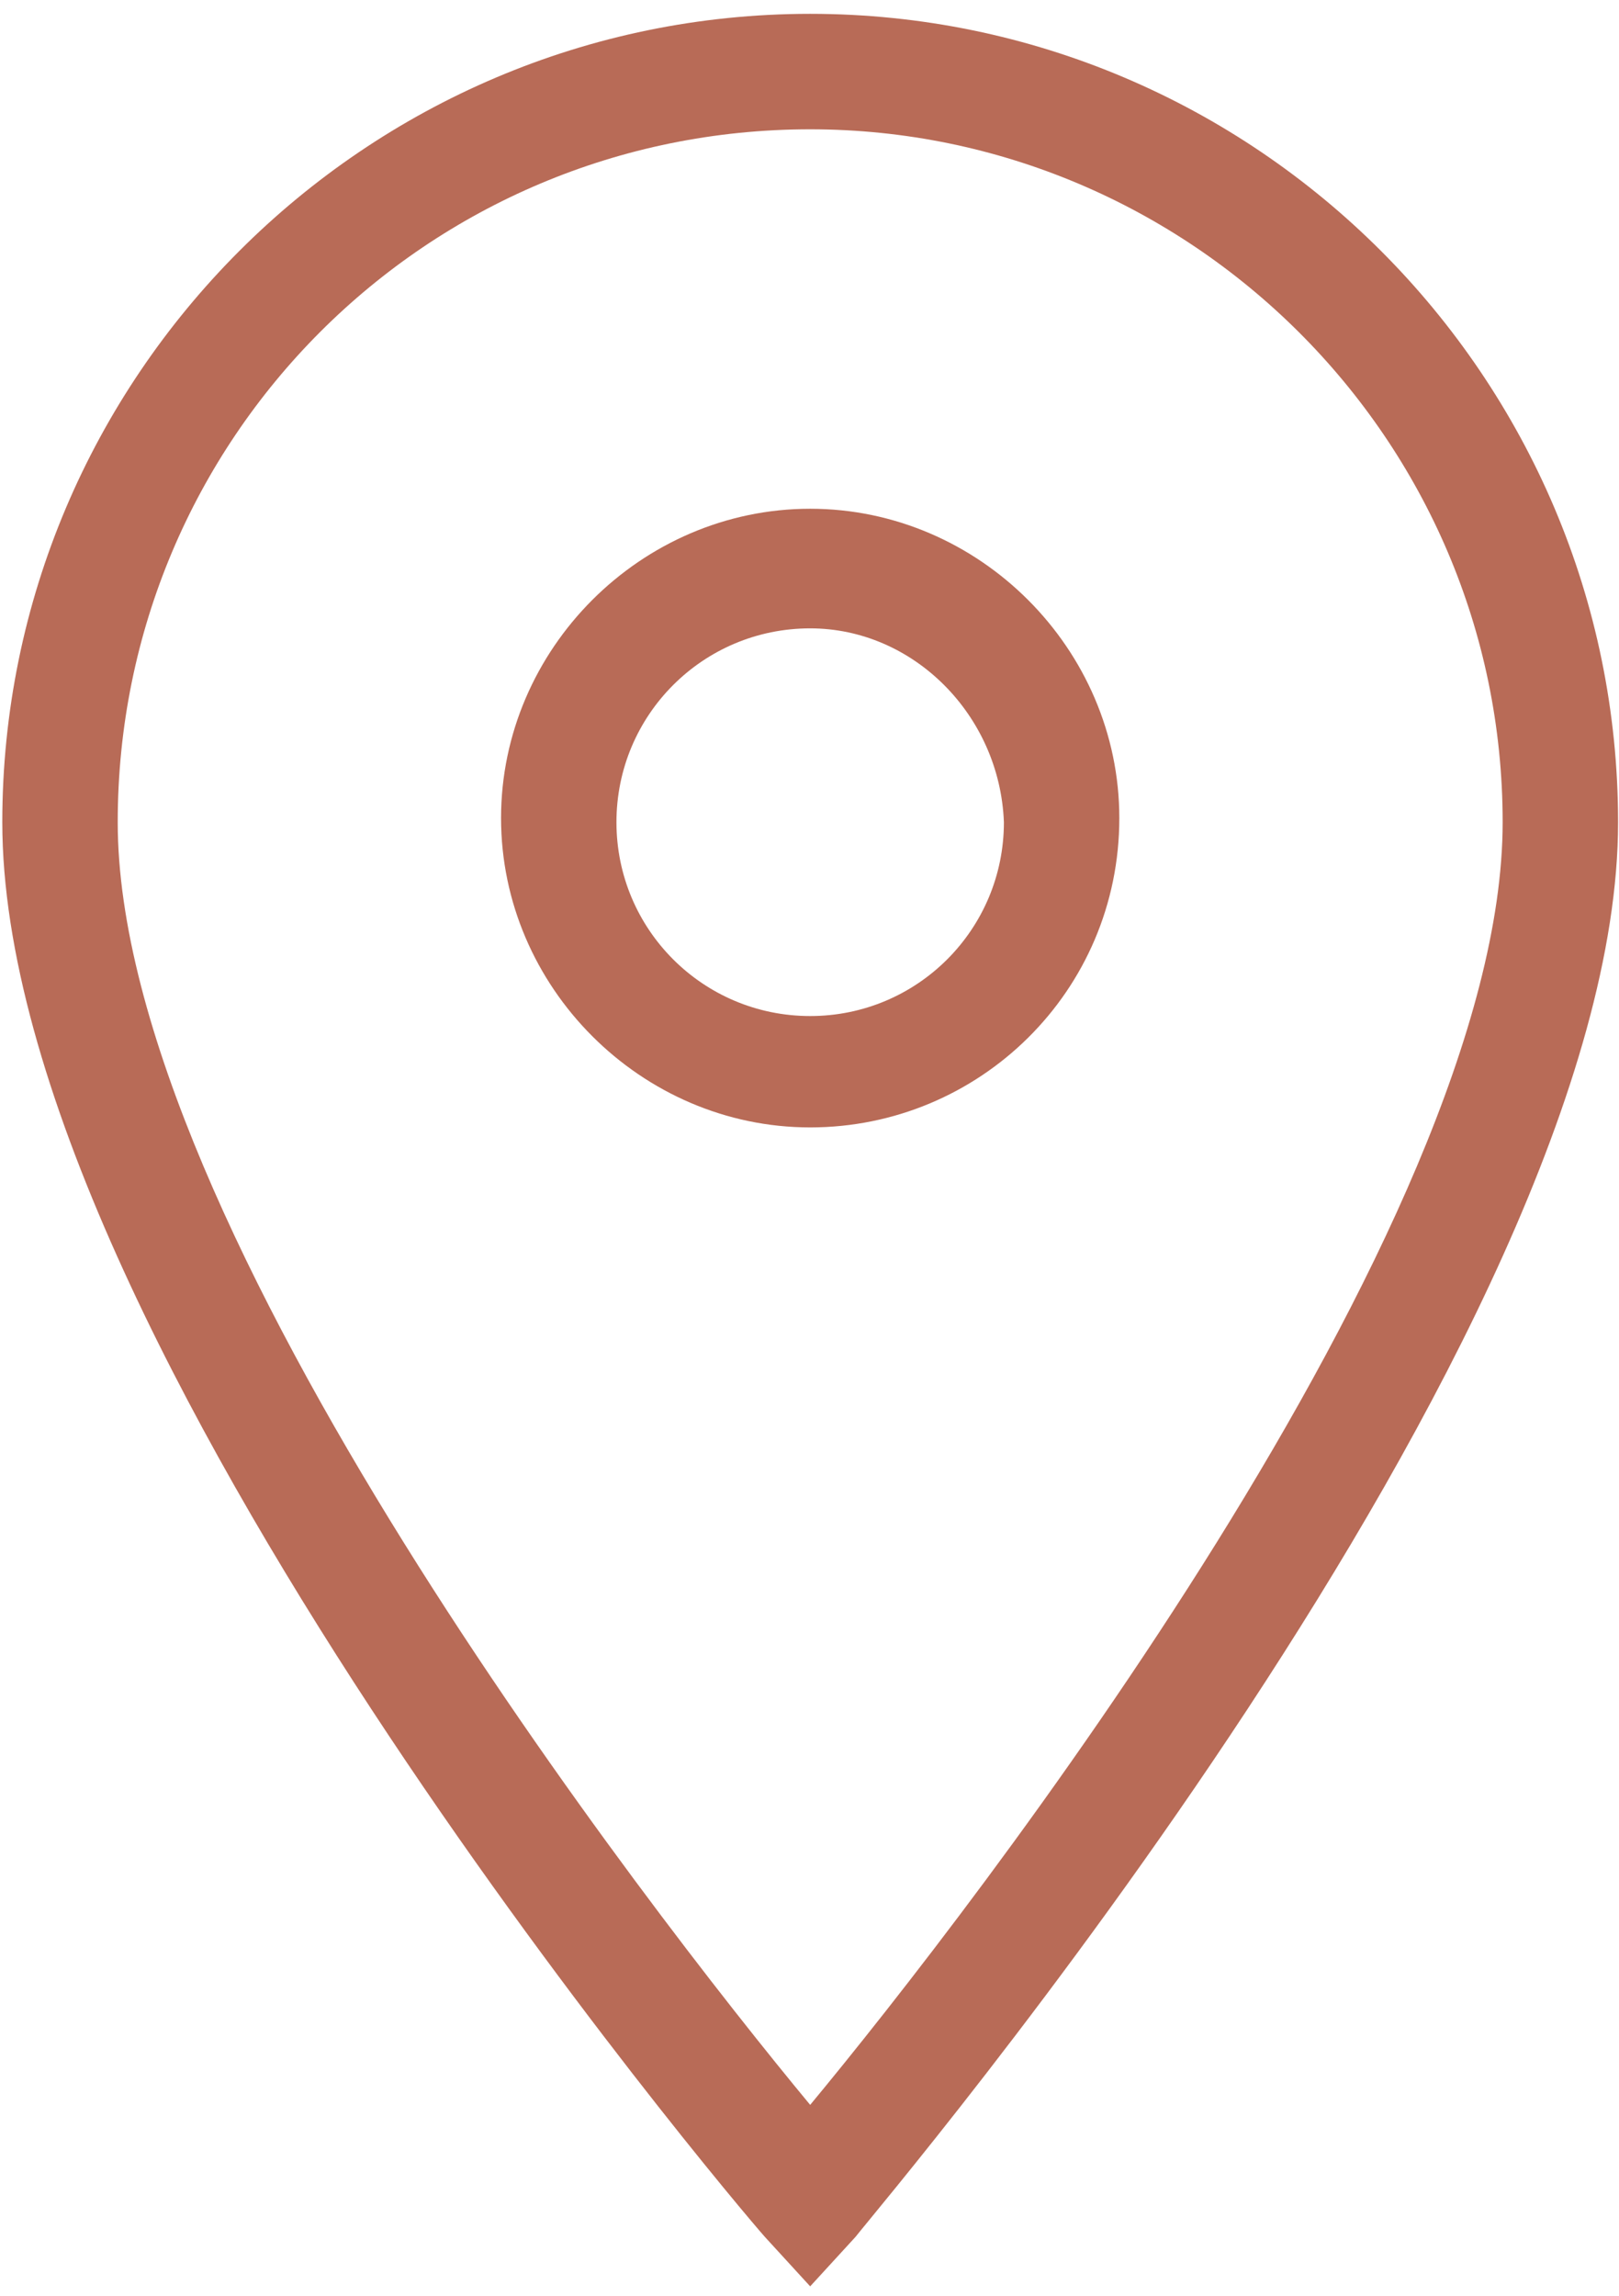
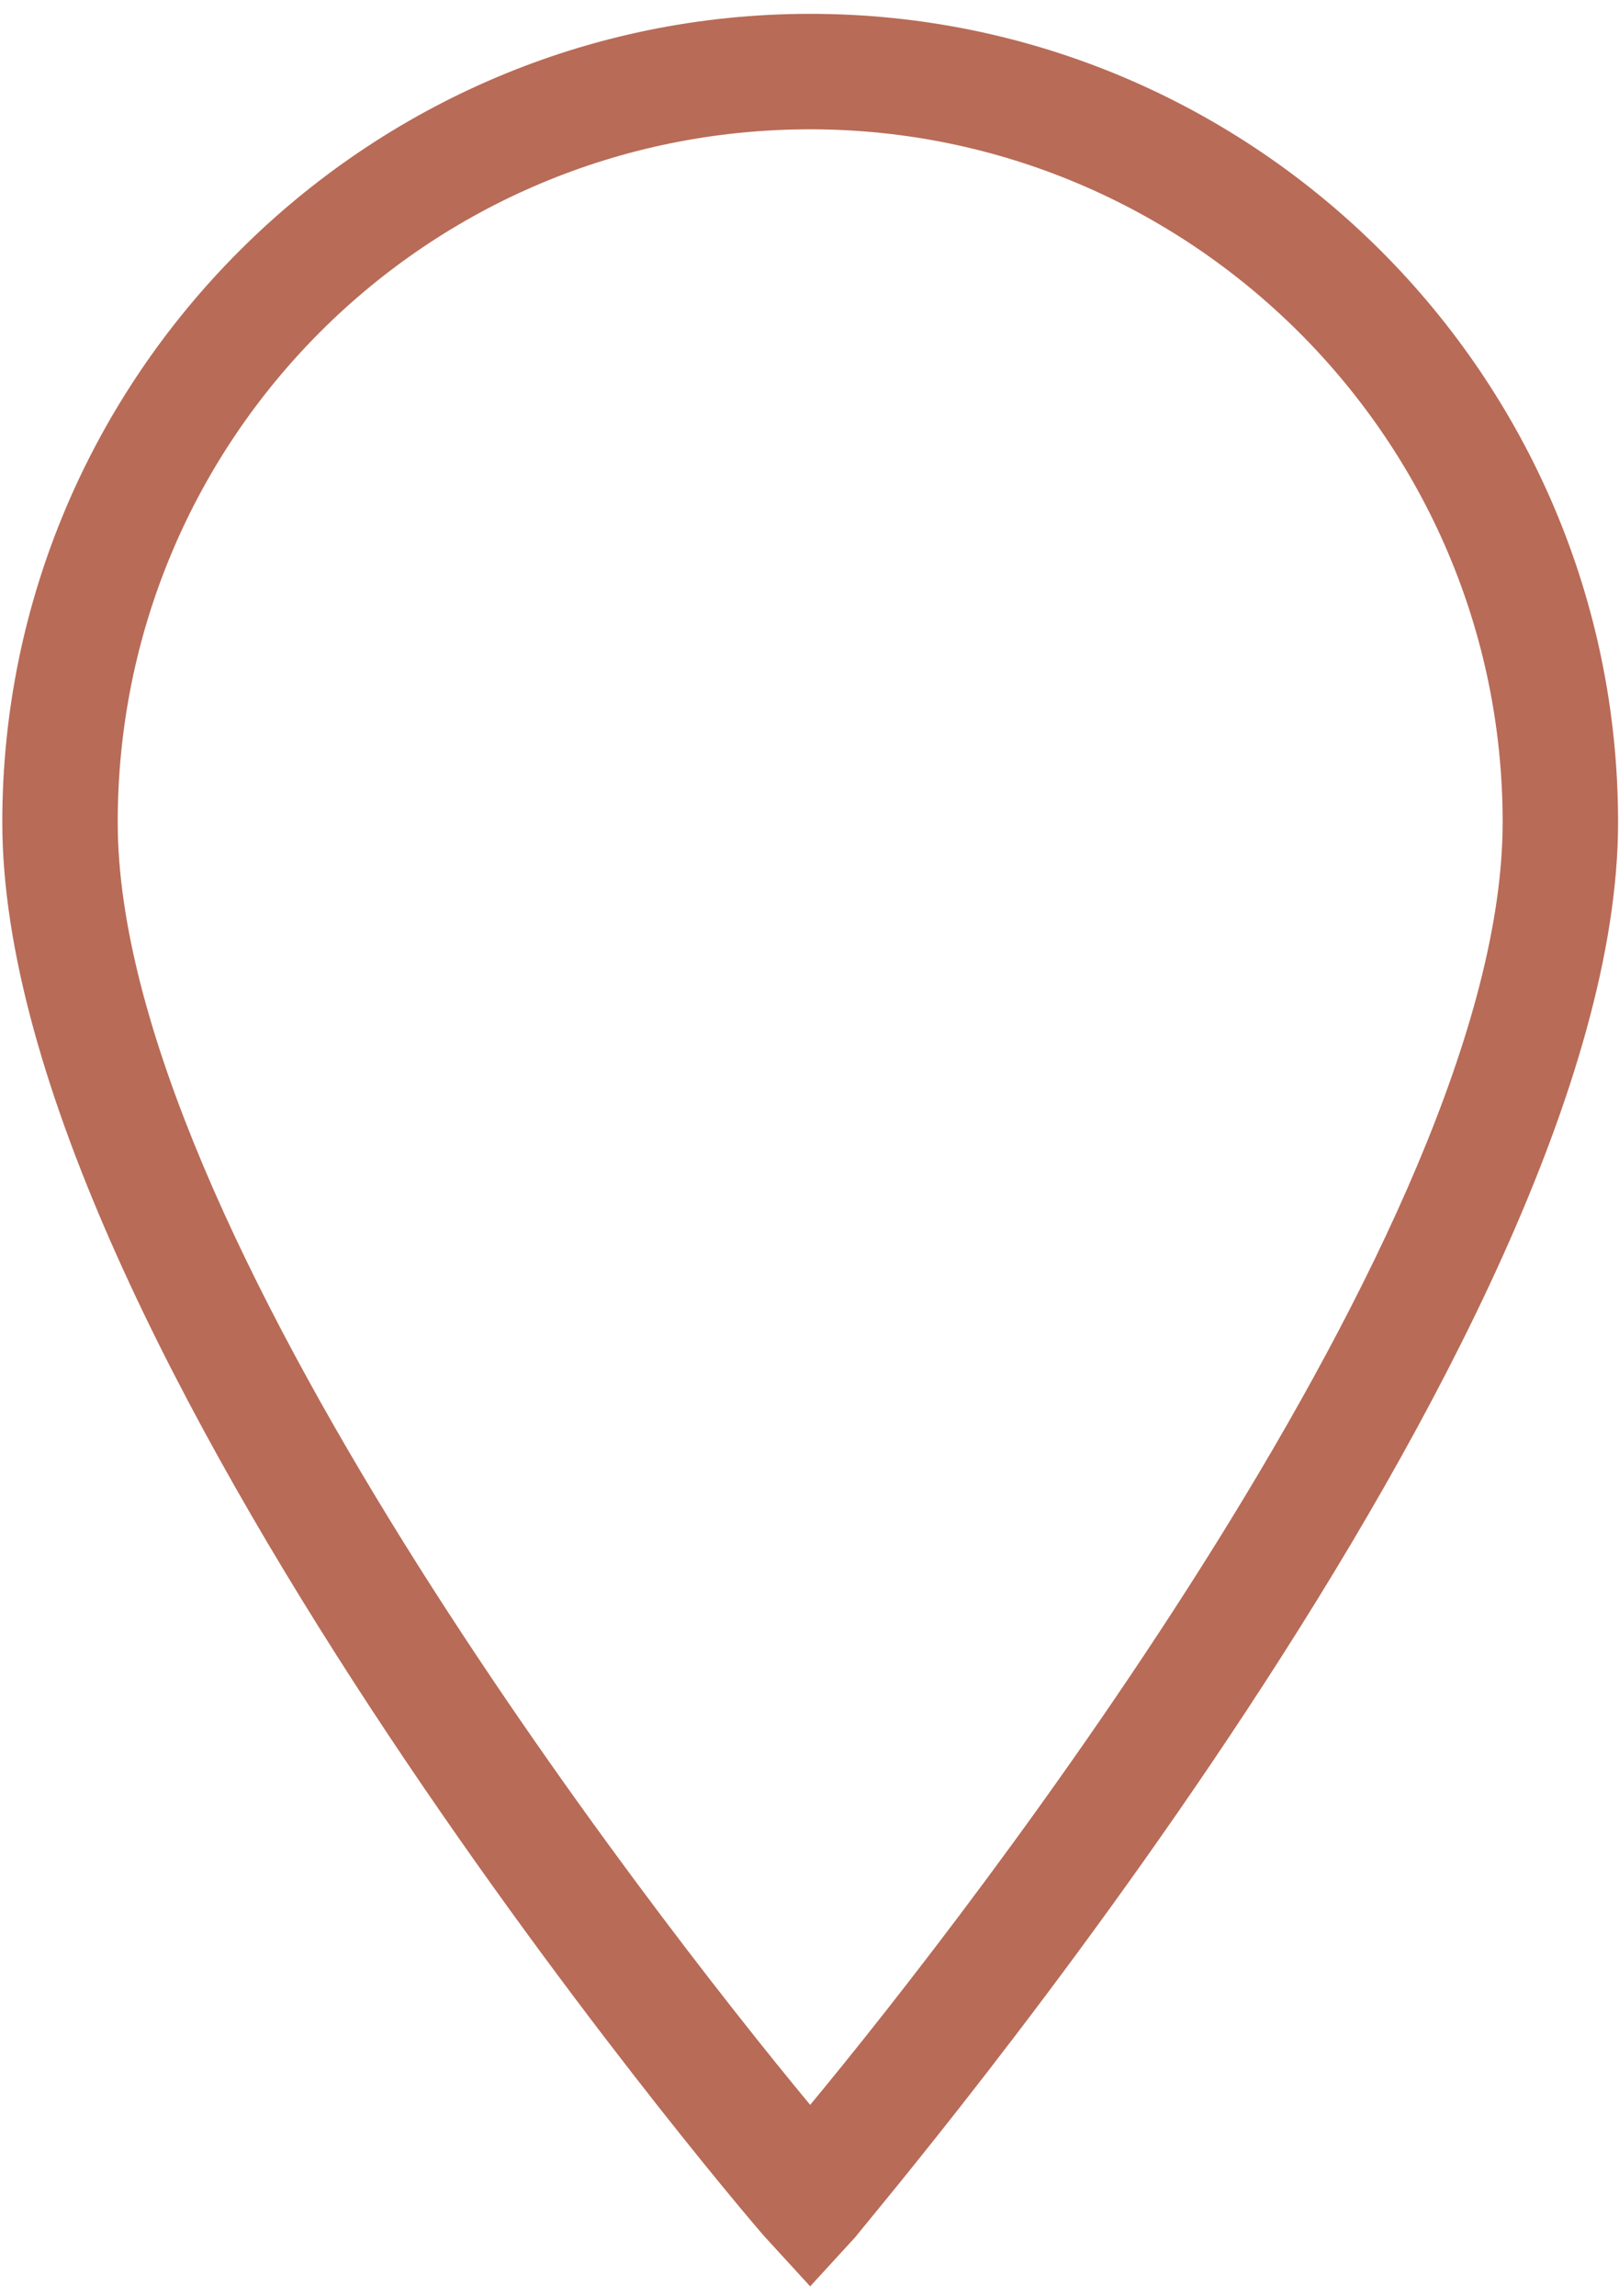
<svg xmlns="http://www.w3.org/2000/svg" width="79" height="112" viewBox="0 0 79 112" fill="none">
  <path d="M39.533 111.52L37.321 109.106C35.712 107.295 0.112 65.25 0.112 40.104C0.112 18.378 17.811 0.675 39.533 0.675C61.255 0.675 78.955 18.378 78.955 40.104C78.955 65.25 43.154 107.295 41.746 109.106L39.533 111.52ZM39.533 6.307C20.828 6.307 5.744 21.395 5.744 40.104C5.744 59.819 31.689 93.213 39.533 102.668C47.377 93.213 73.323 59.819 73.323 40.104C73.323 21.395 58.037 6.307 39.533 6.307Z" fill="#B86B57" />
-   <path d="M39.533 54.991C31.287 54.991 24.449 48.151 24.449 39.903C24.449 31.655 31.287 24.815 39.533 24.815C47.78 24.815 54.618 31.655 54.618 39.903C54.618 48.352 47.78 54.991 39.533 54.991ZM39.533 30.649C34.304 30.649 30.08 34.874 30.08 40.104C30.08 45.334 34.304 49.559 39.533 49.559C44.763 49.559 48.986 45.334 48.986 40.104C48.785 34.874 44.562 30.649 39.533 30.649Z" fill="#B86B57" />
</svg>